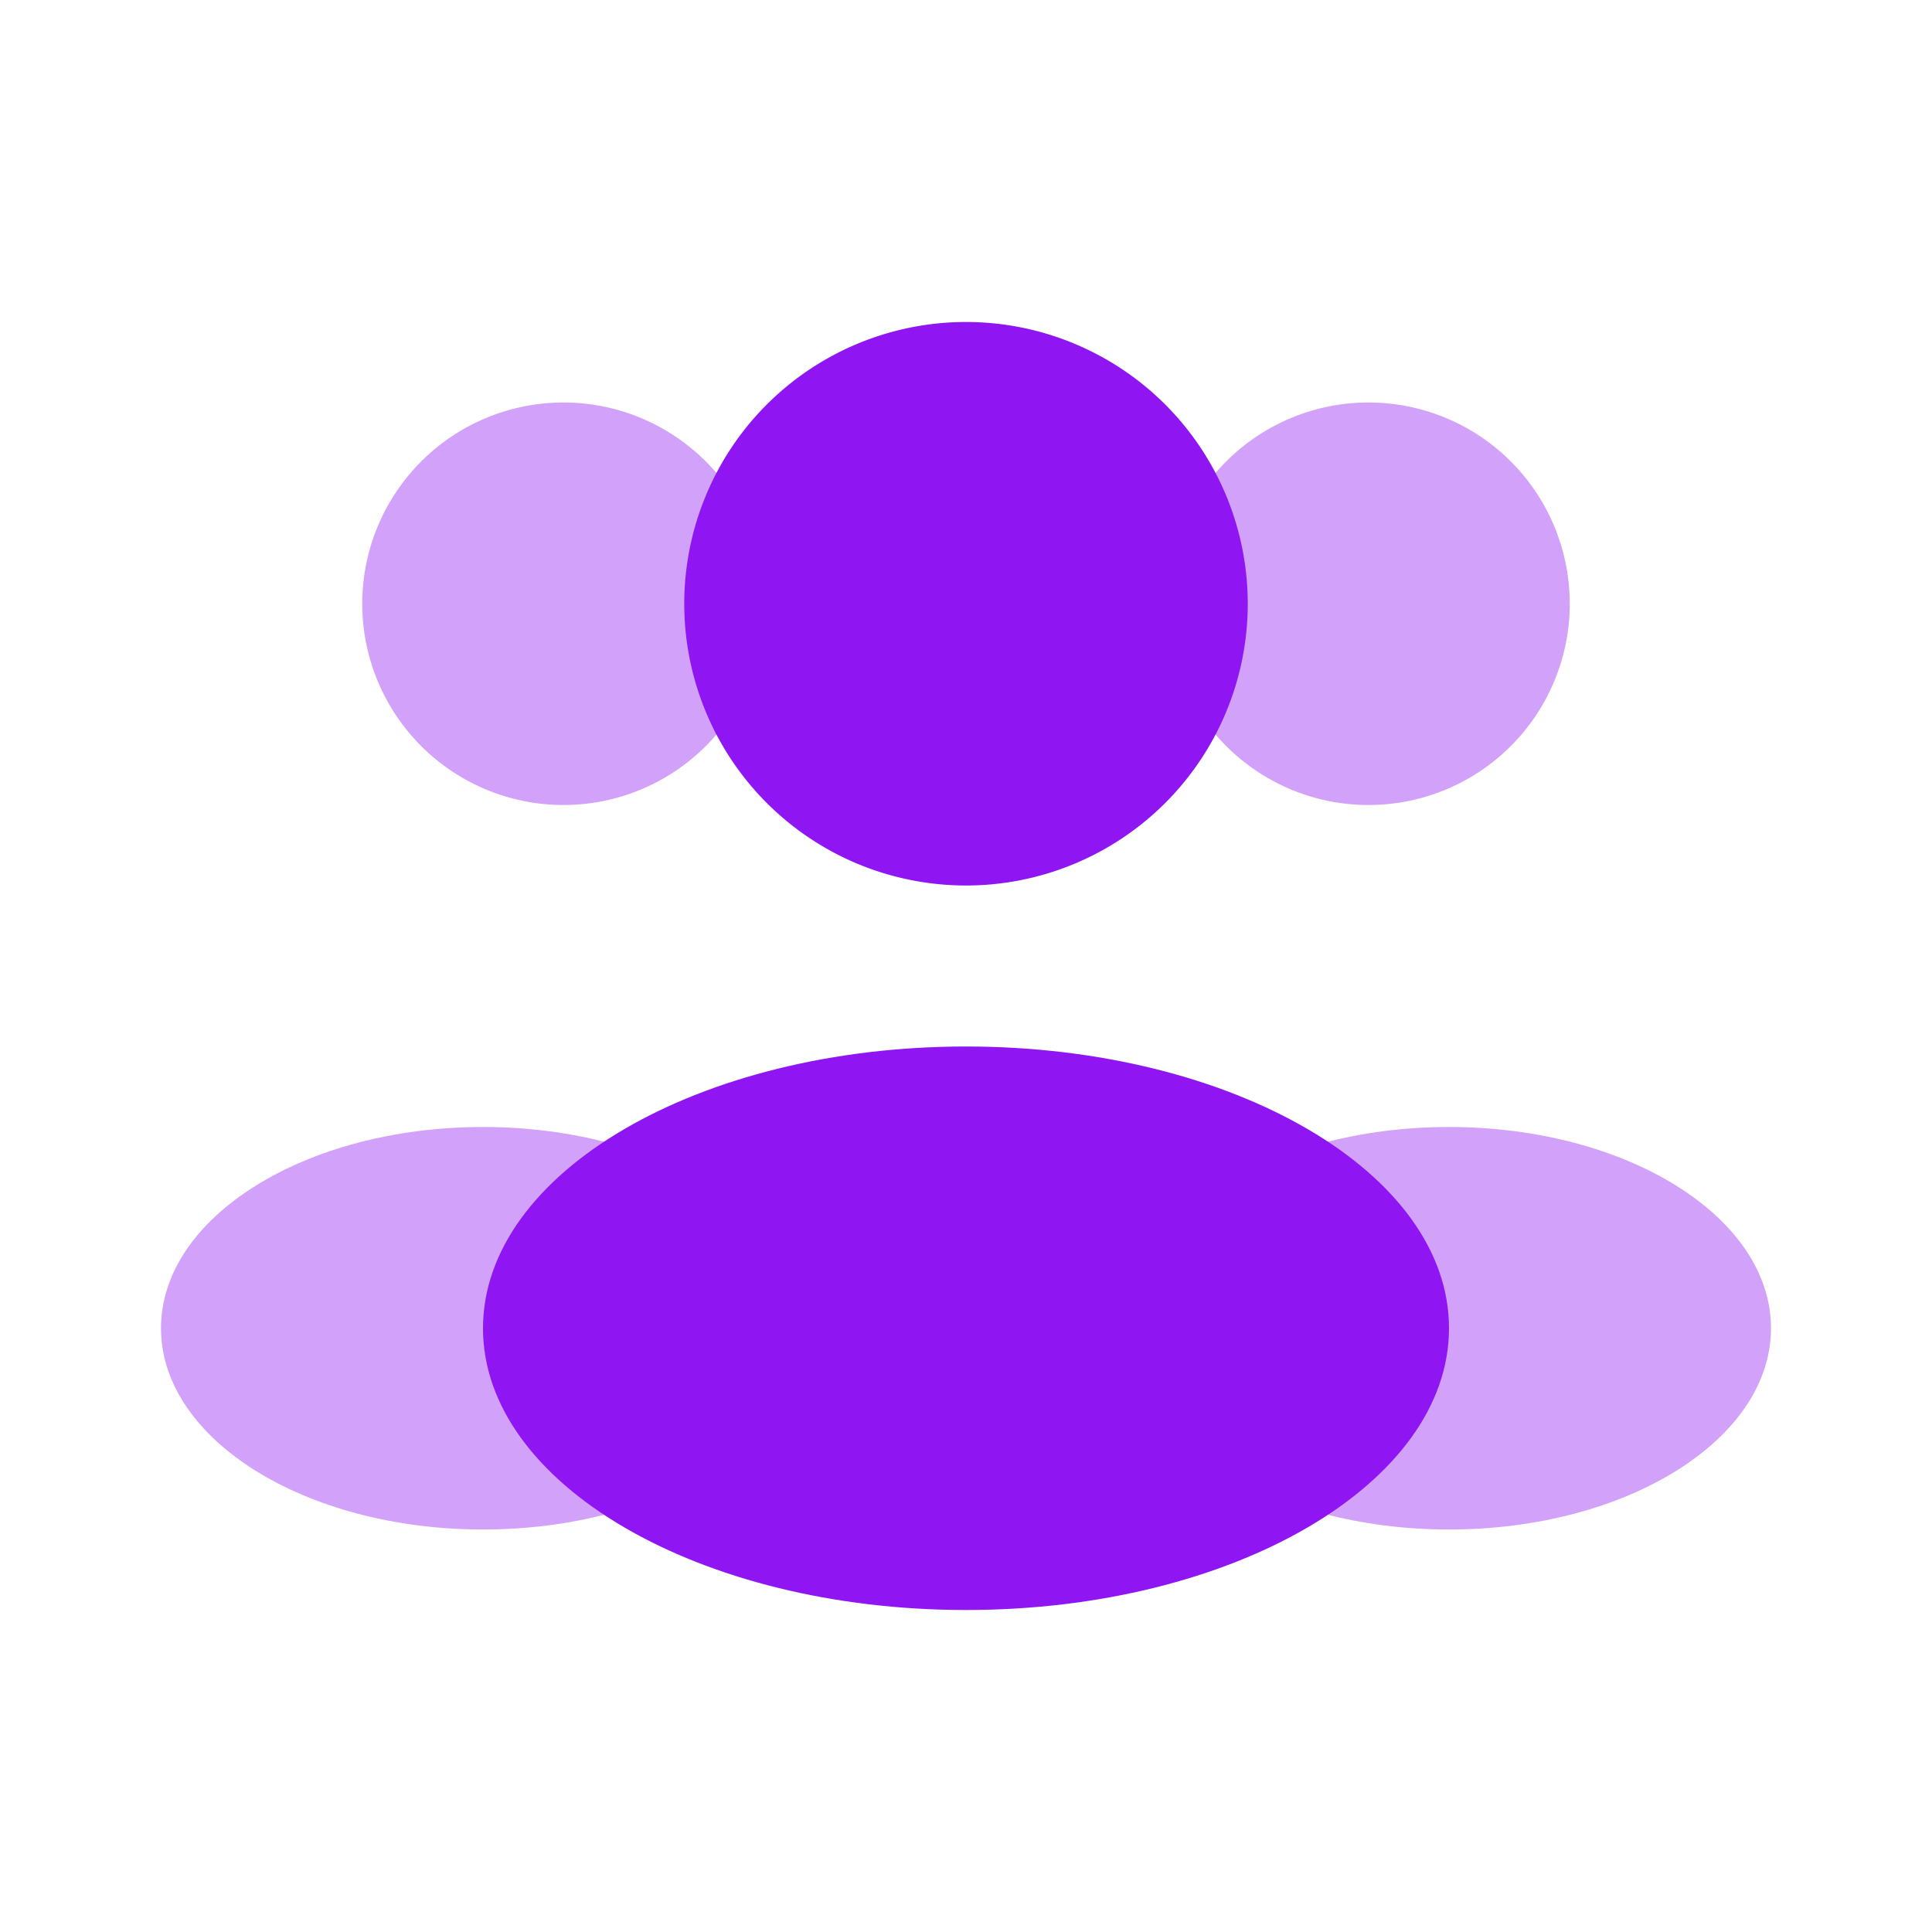
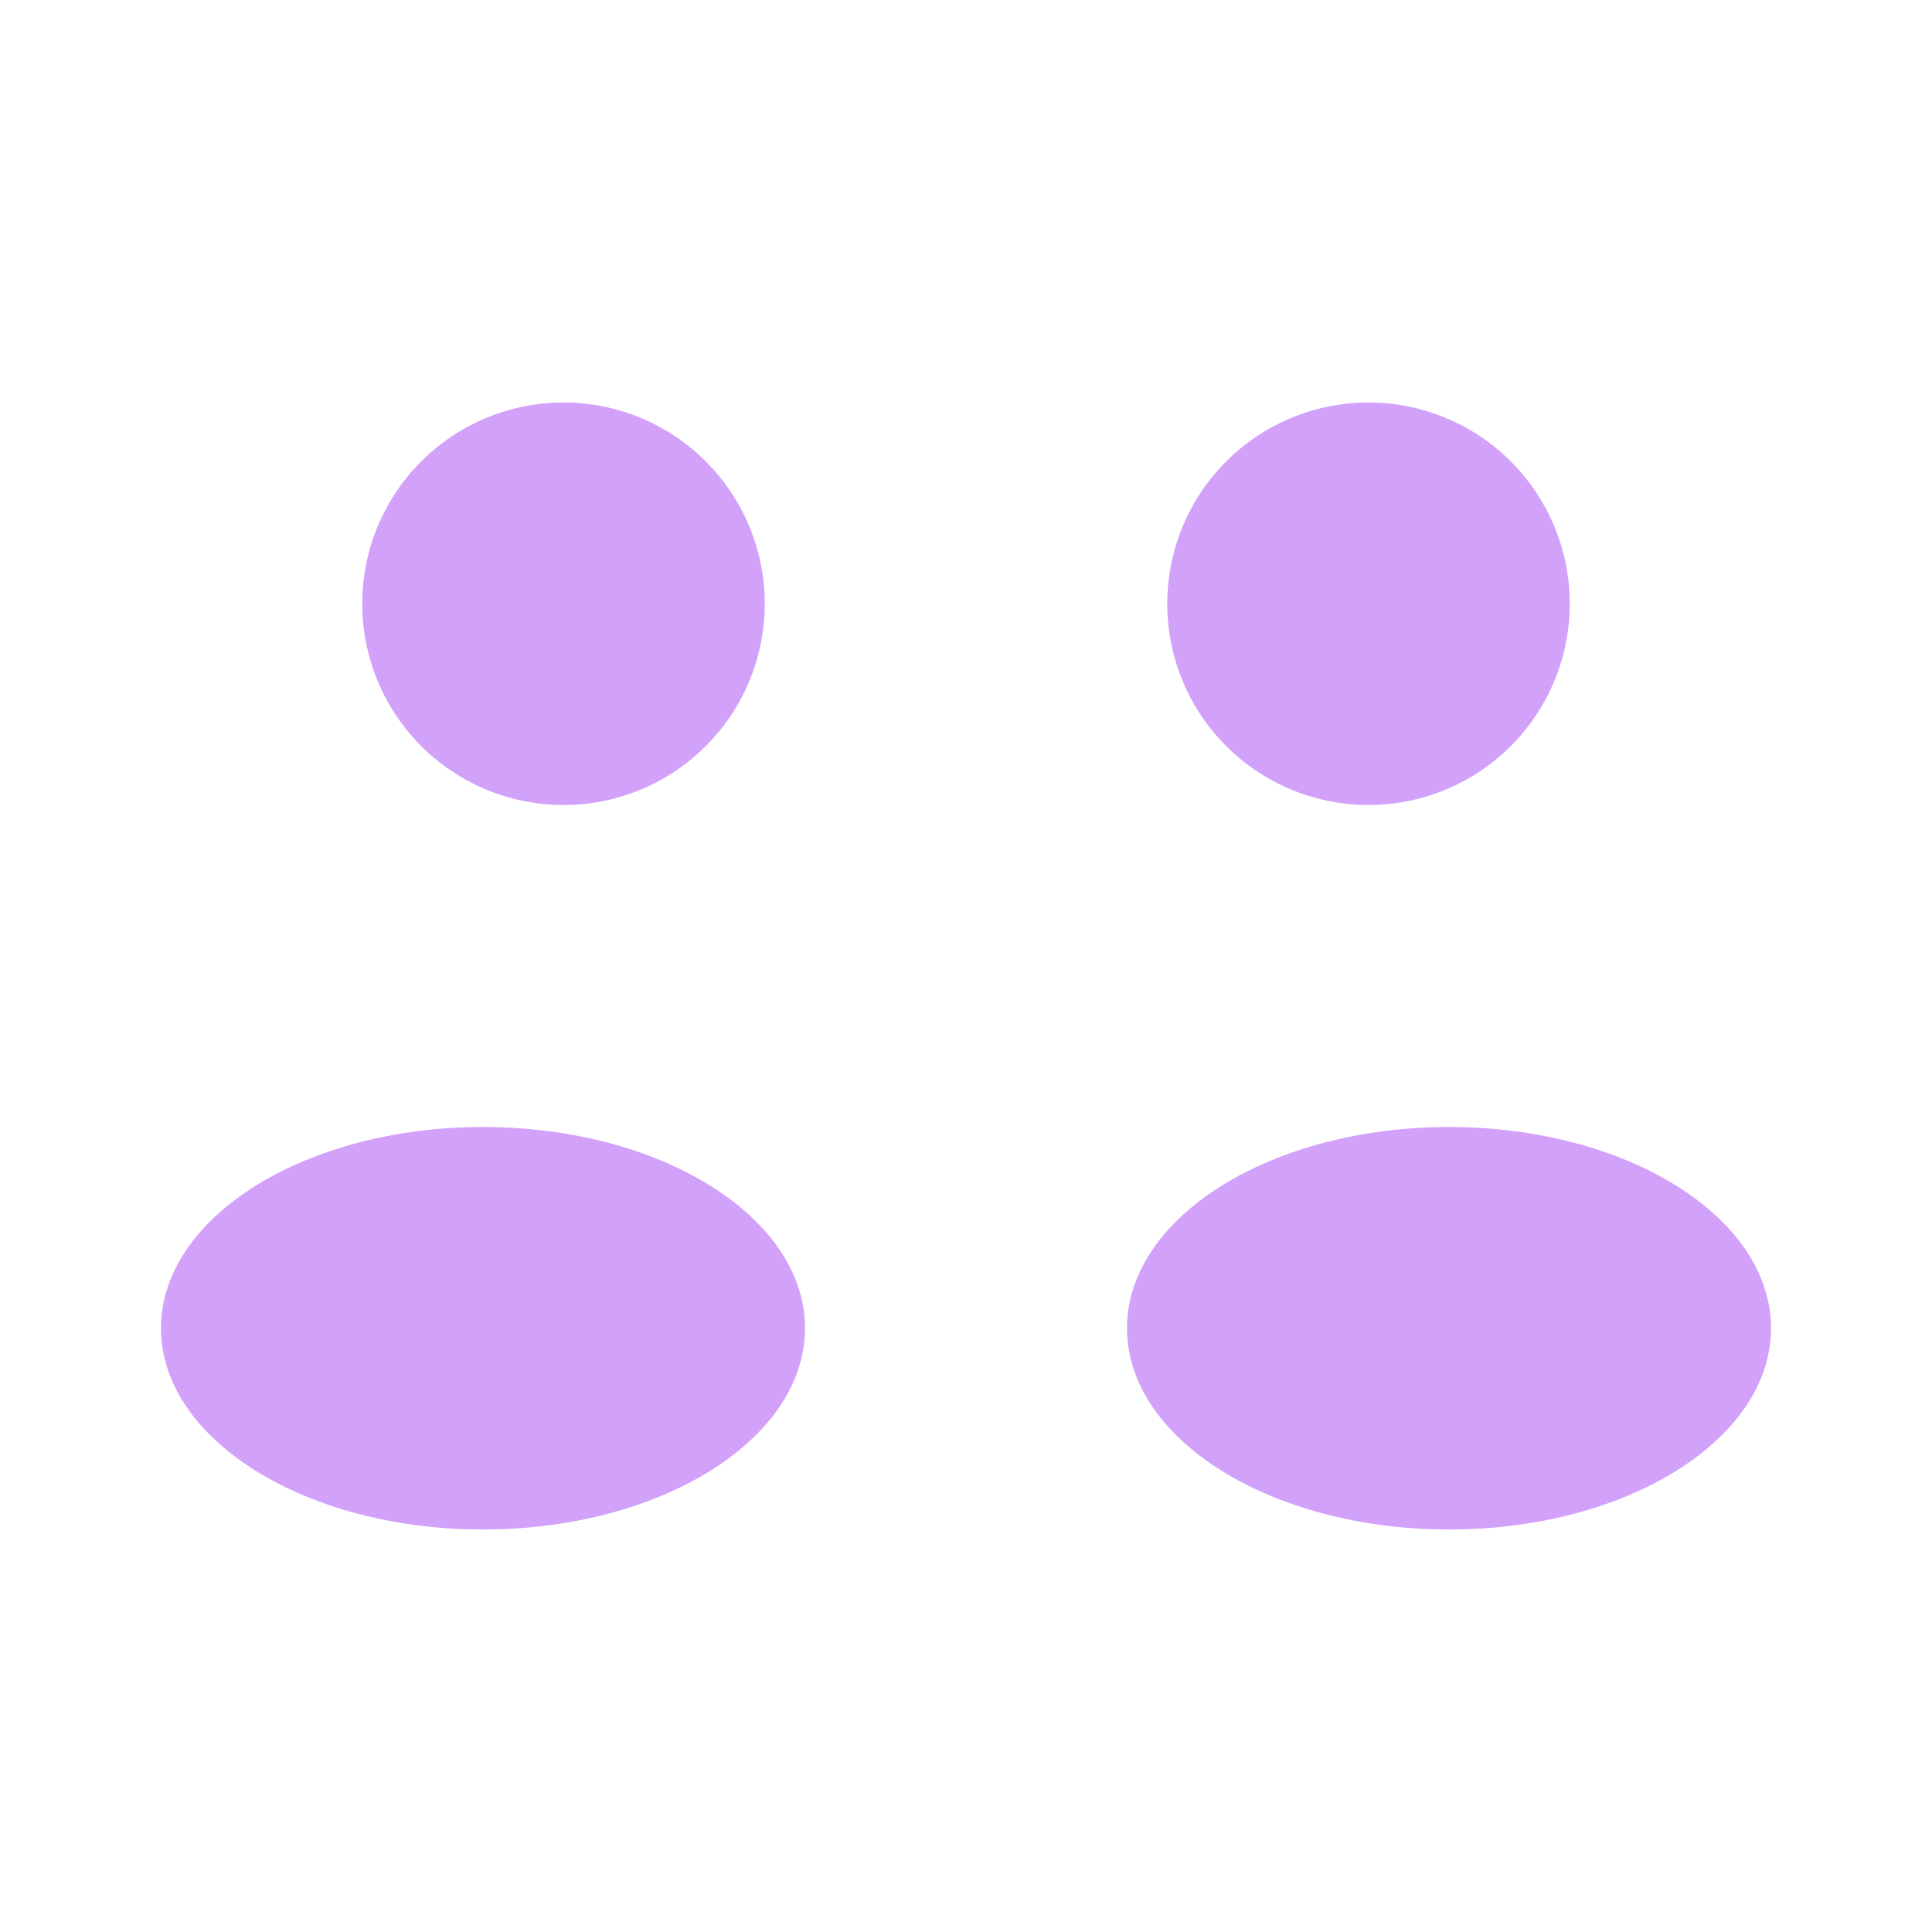
<svg xmlns="http://www.w3.org/2000/svg" width="24" height="24" fill="none">
-   <path fill="#8f16f2" d="M15.5 7.5a3.5 3.5 0 1 1-7 0 3.5 3.5 0 0 1 7 0z" />
  <path fill="#8f16f2" d="M19.5 7.5a2.5 2.5 0 1 1-5 0 2.5 2.5 0 0 1 5 0zm-15 0a2.5 2.5 0 1 0 5 0 2.5 2.5 0 0 0-5 0z" opacity=".4" />
-   <path fill="#8f16f2" d="M18 16.5c0 1.933-2.686 3.5-6 3.5s-6-1.567-6-3.5S8.686 13 12 13s6 1.567 6 3.5z" />
  <path fill="#8f16f2" d="M22 16.5c0 1.38-1.79 2.5-4 2.5s-4-1.12-4-2.5 1.79-2.5 4-2.5 4 1.12 4 2.5zm-20 0C2 17.88 3.79 19 6 19s4-1.12 4-2.5S8.21 14 6 14s-4 1.12-4 2.5z" opacity=".4" />
</svg>